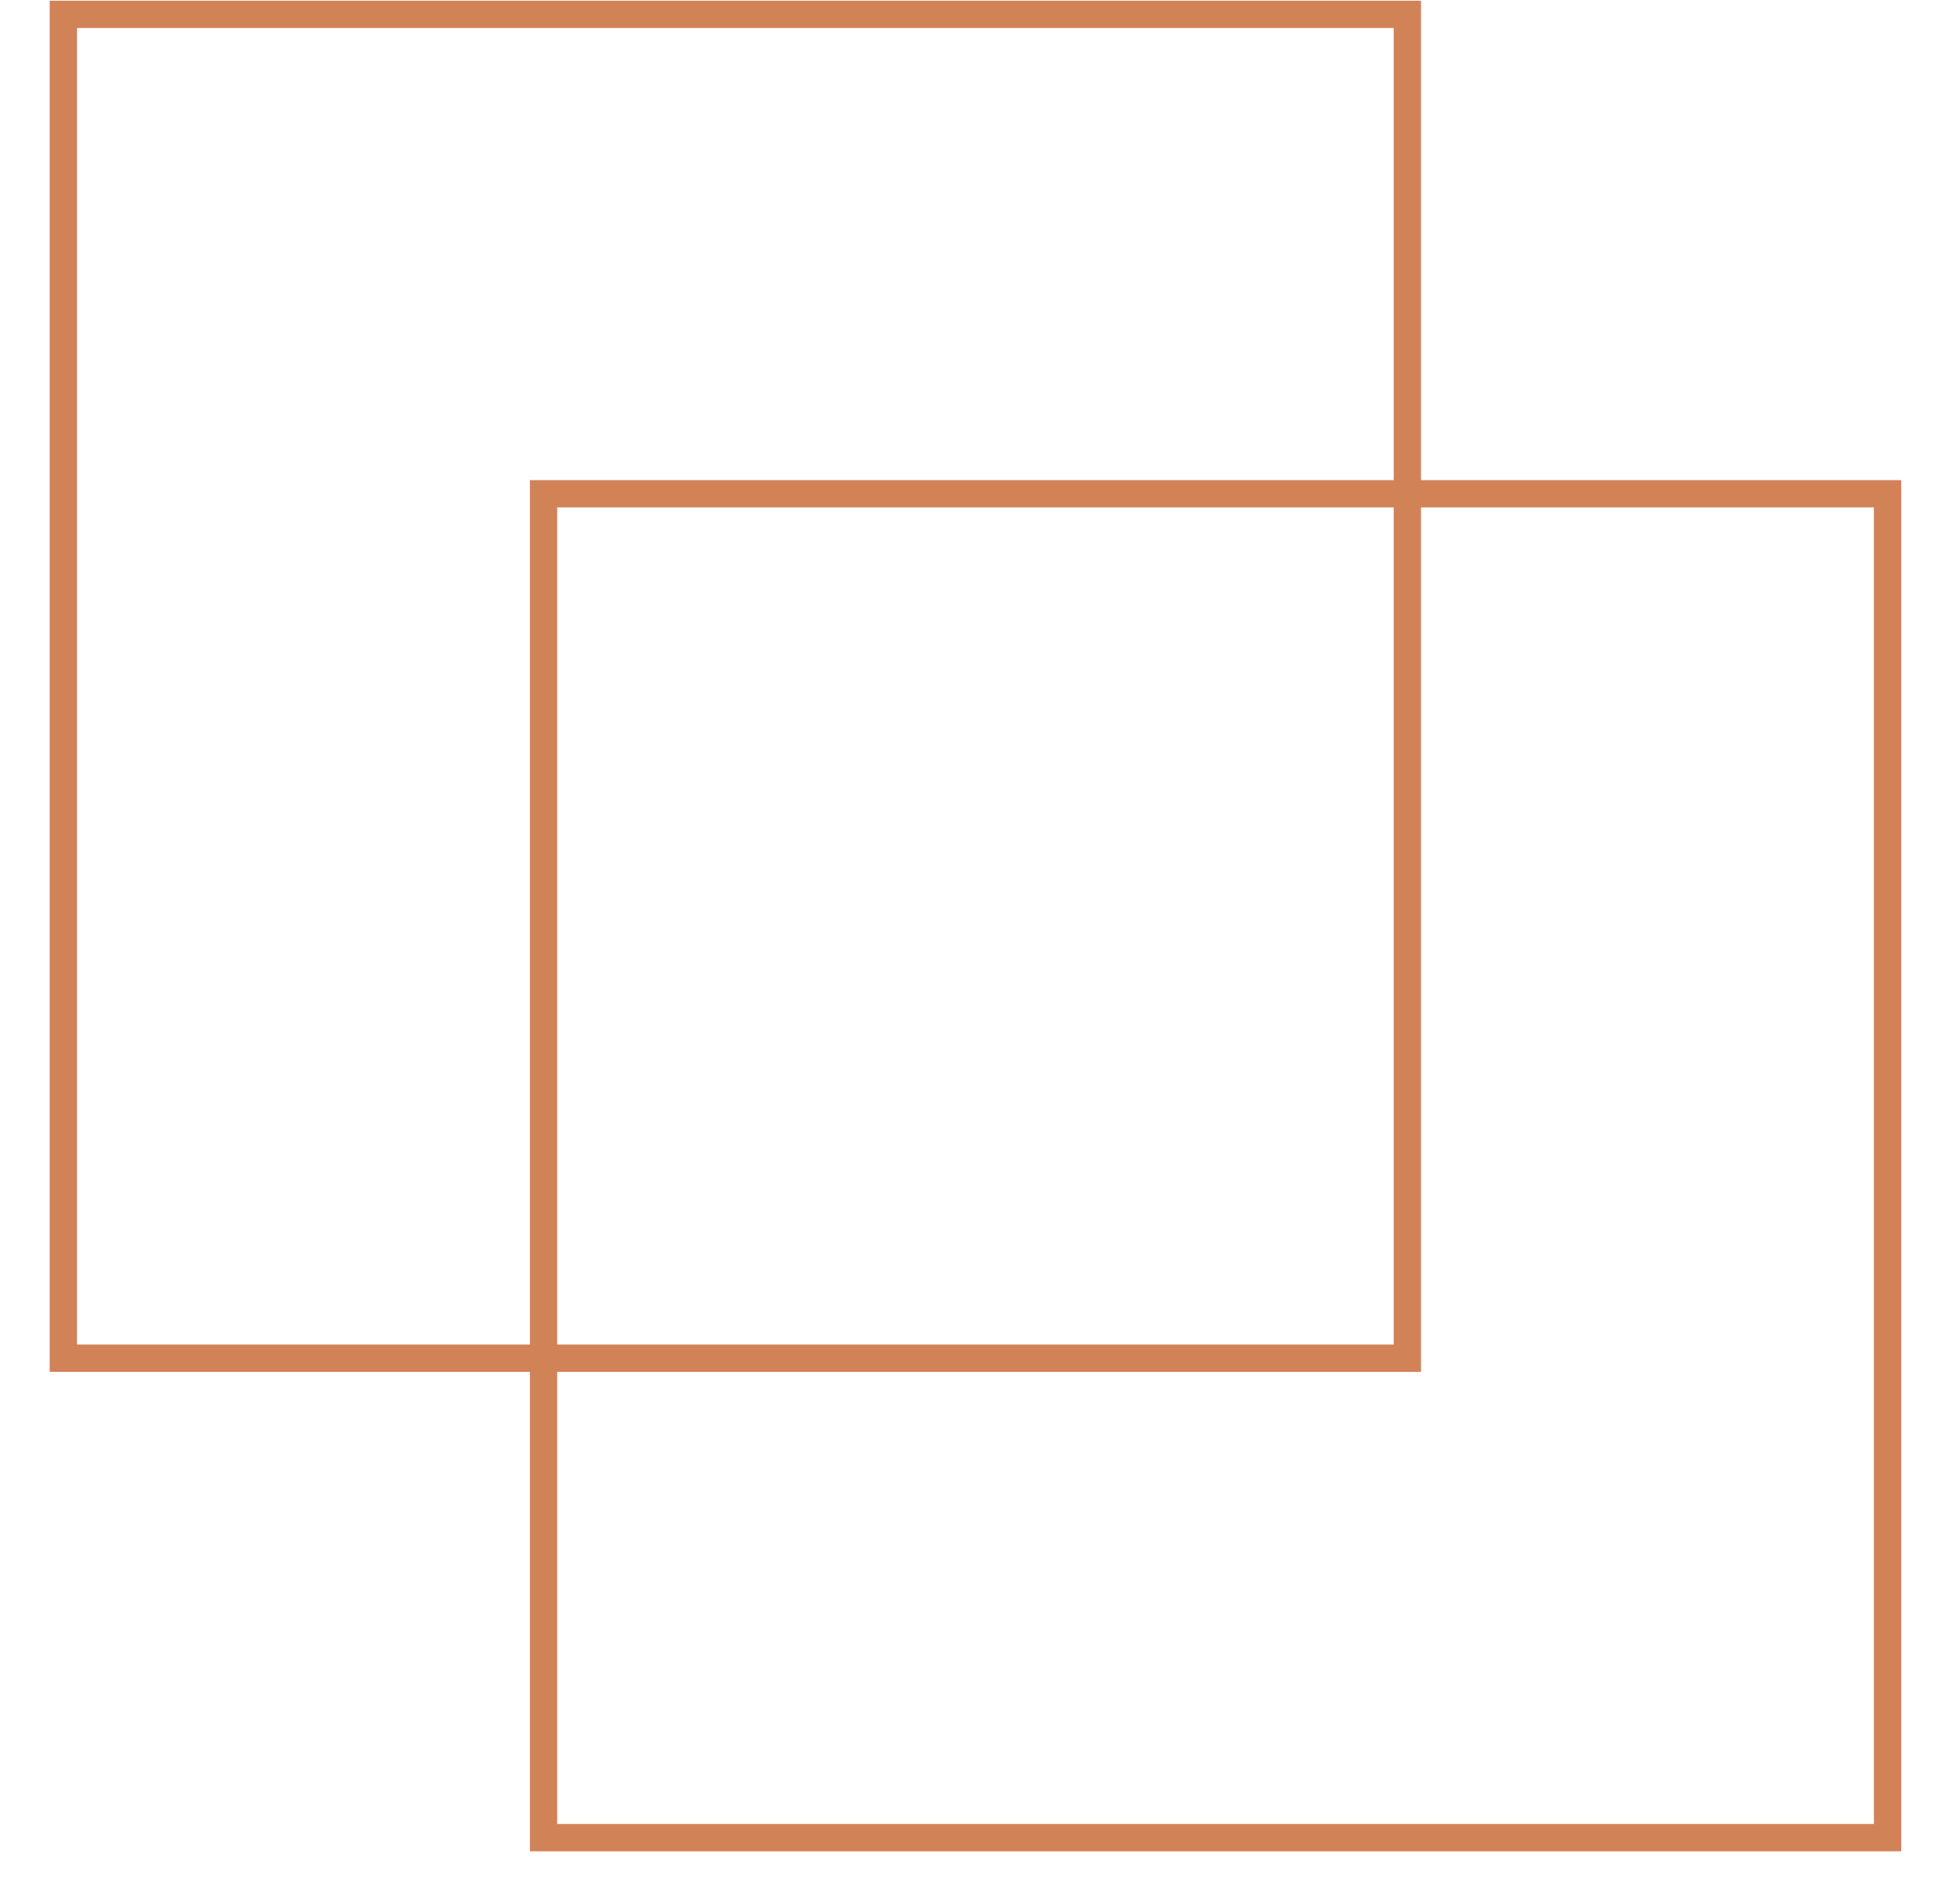
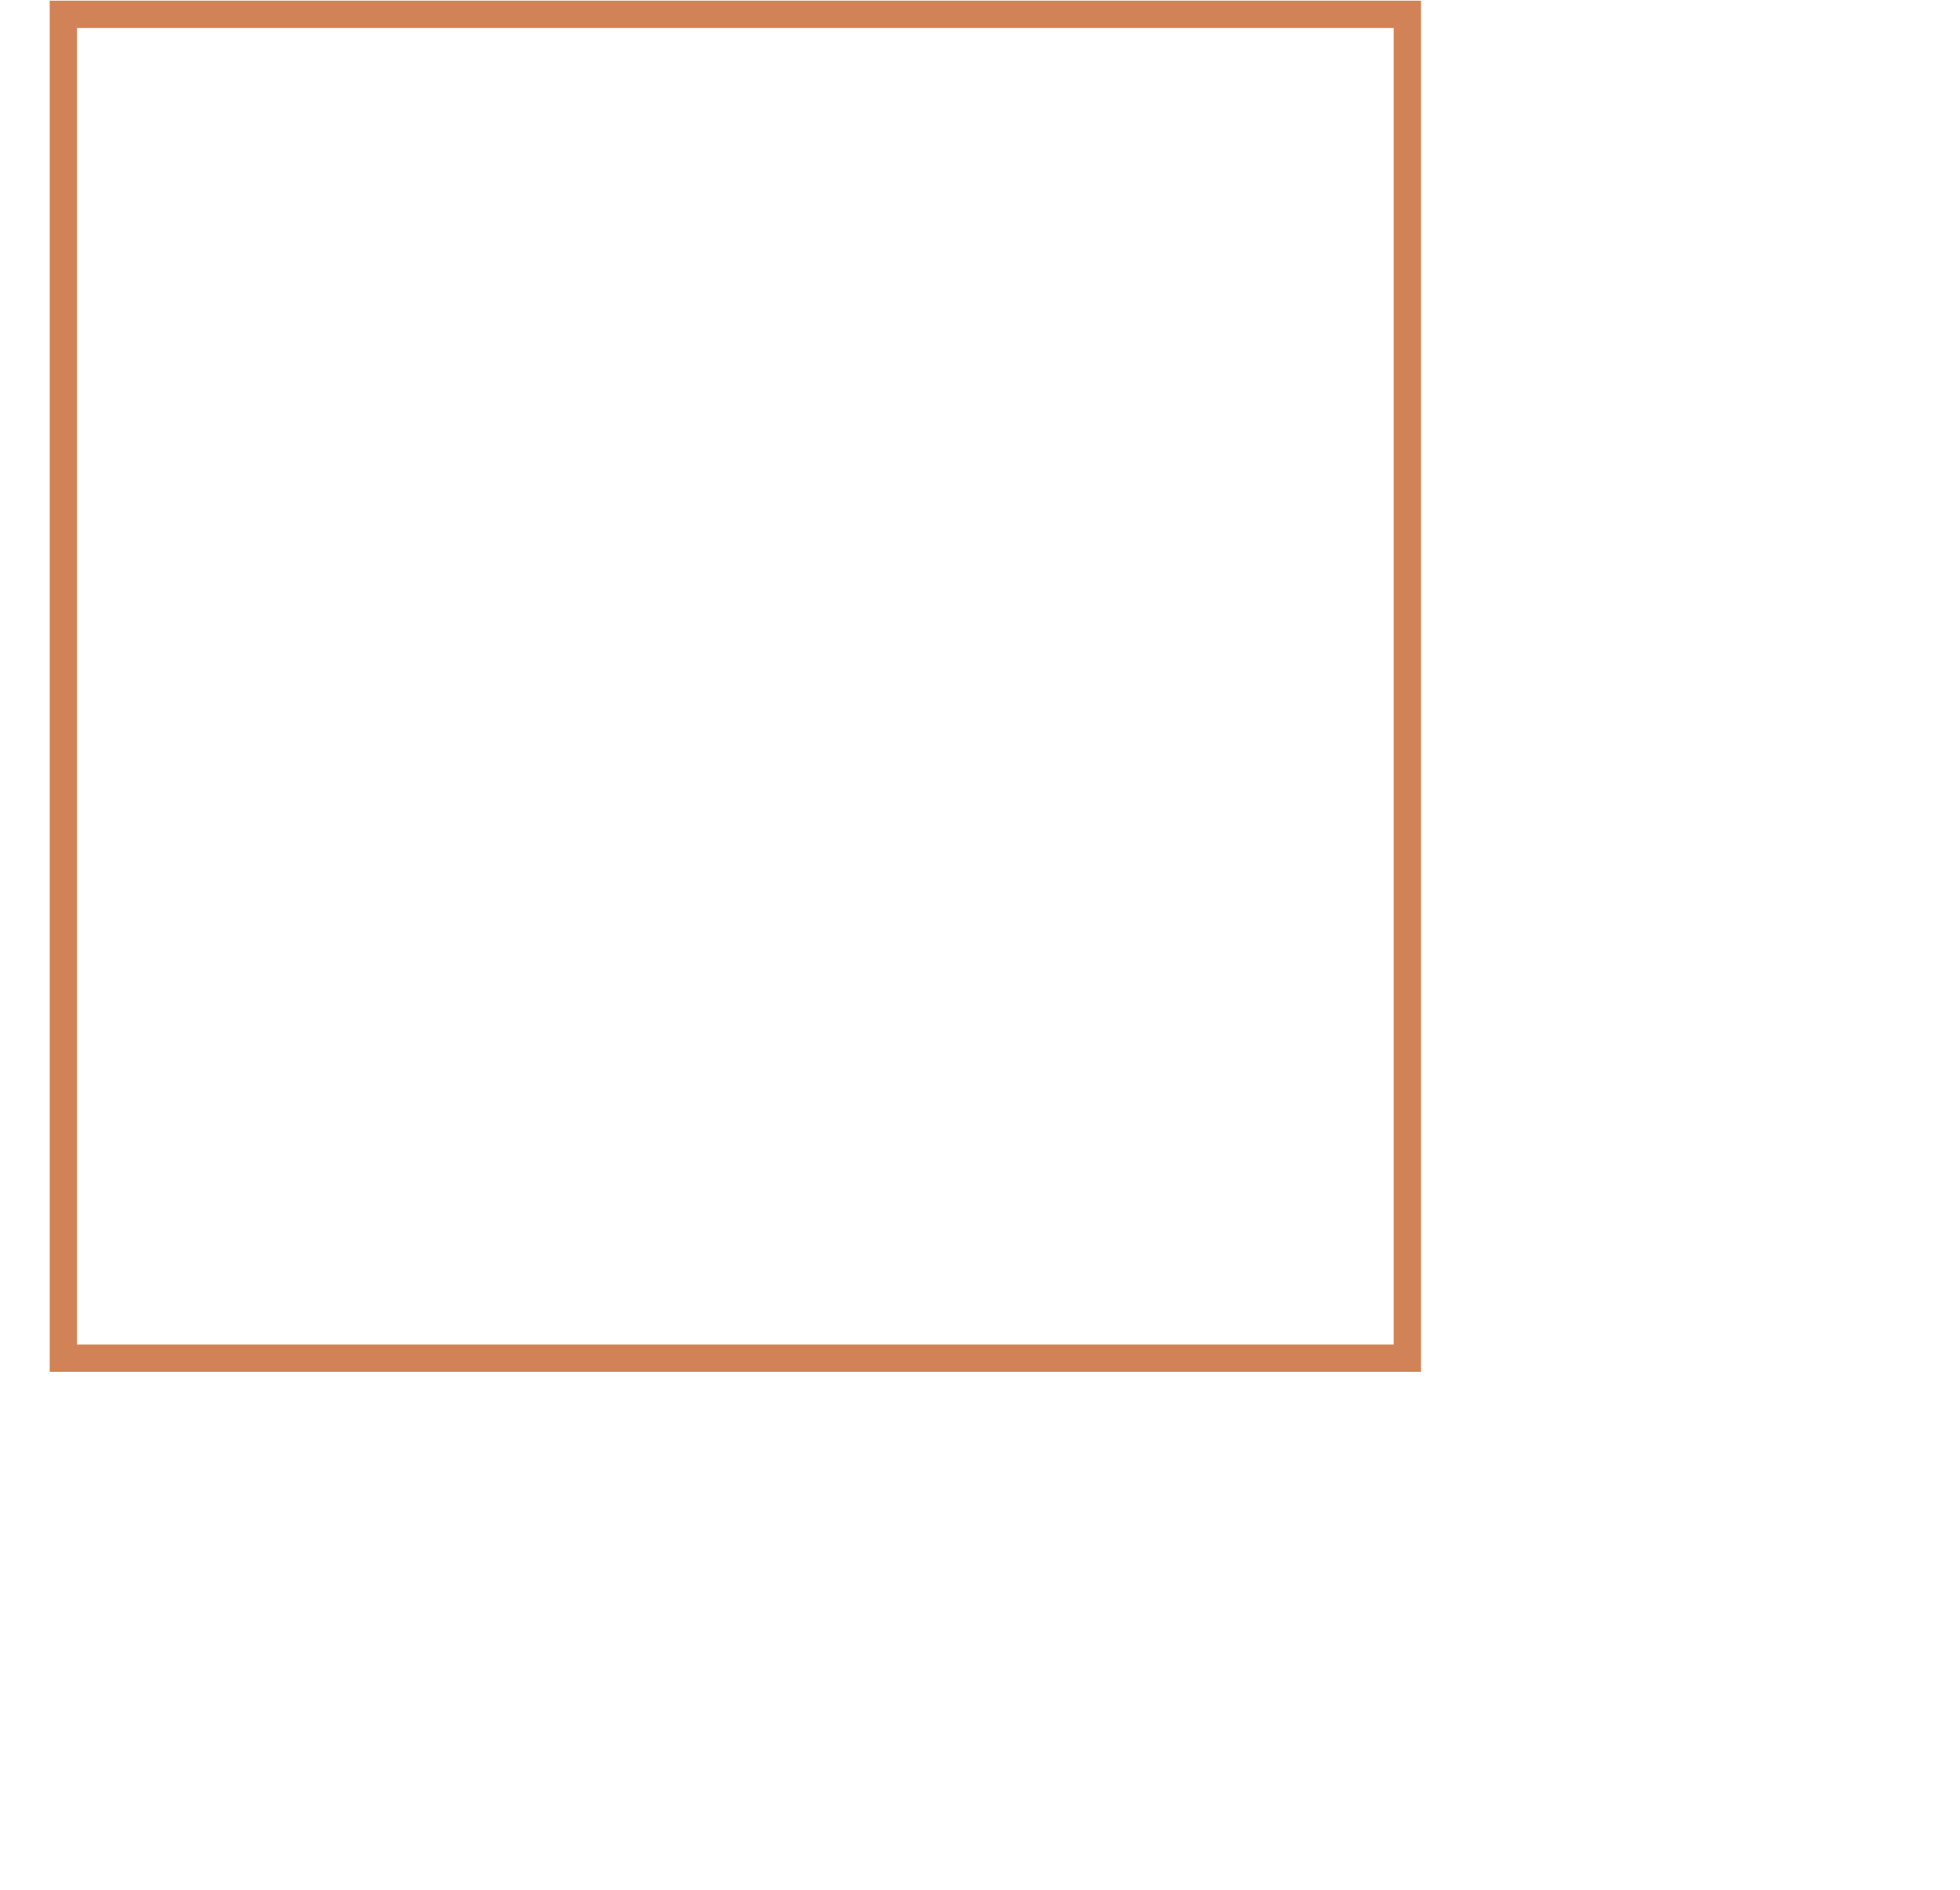
<svg xmlns="http://www.w3.org/2000/svg" width="28" height="27" viewBox="0 0 28 27" fill="none">
  <path d="M20.3 19.6H0.71V0.01H20.3V19.6ZM1.1 19.21H19.91V0.4H1.1V19.21Z" fill="#D28257" />
-   <path d="M27.16 26.45H7.57V6.86H27.16V26.45ZM7.96 26.06H26.77V7.25H7.96V26.06Z" fill="#D28257" />
</svg>